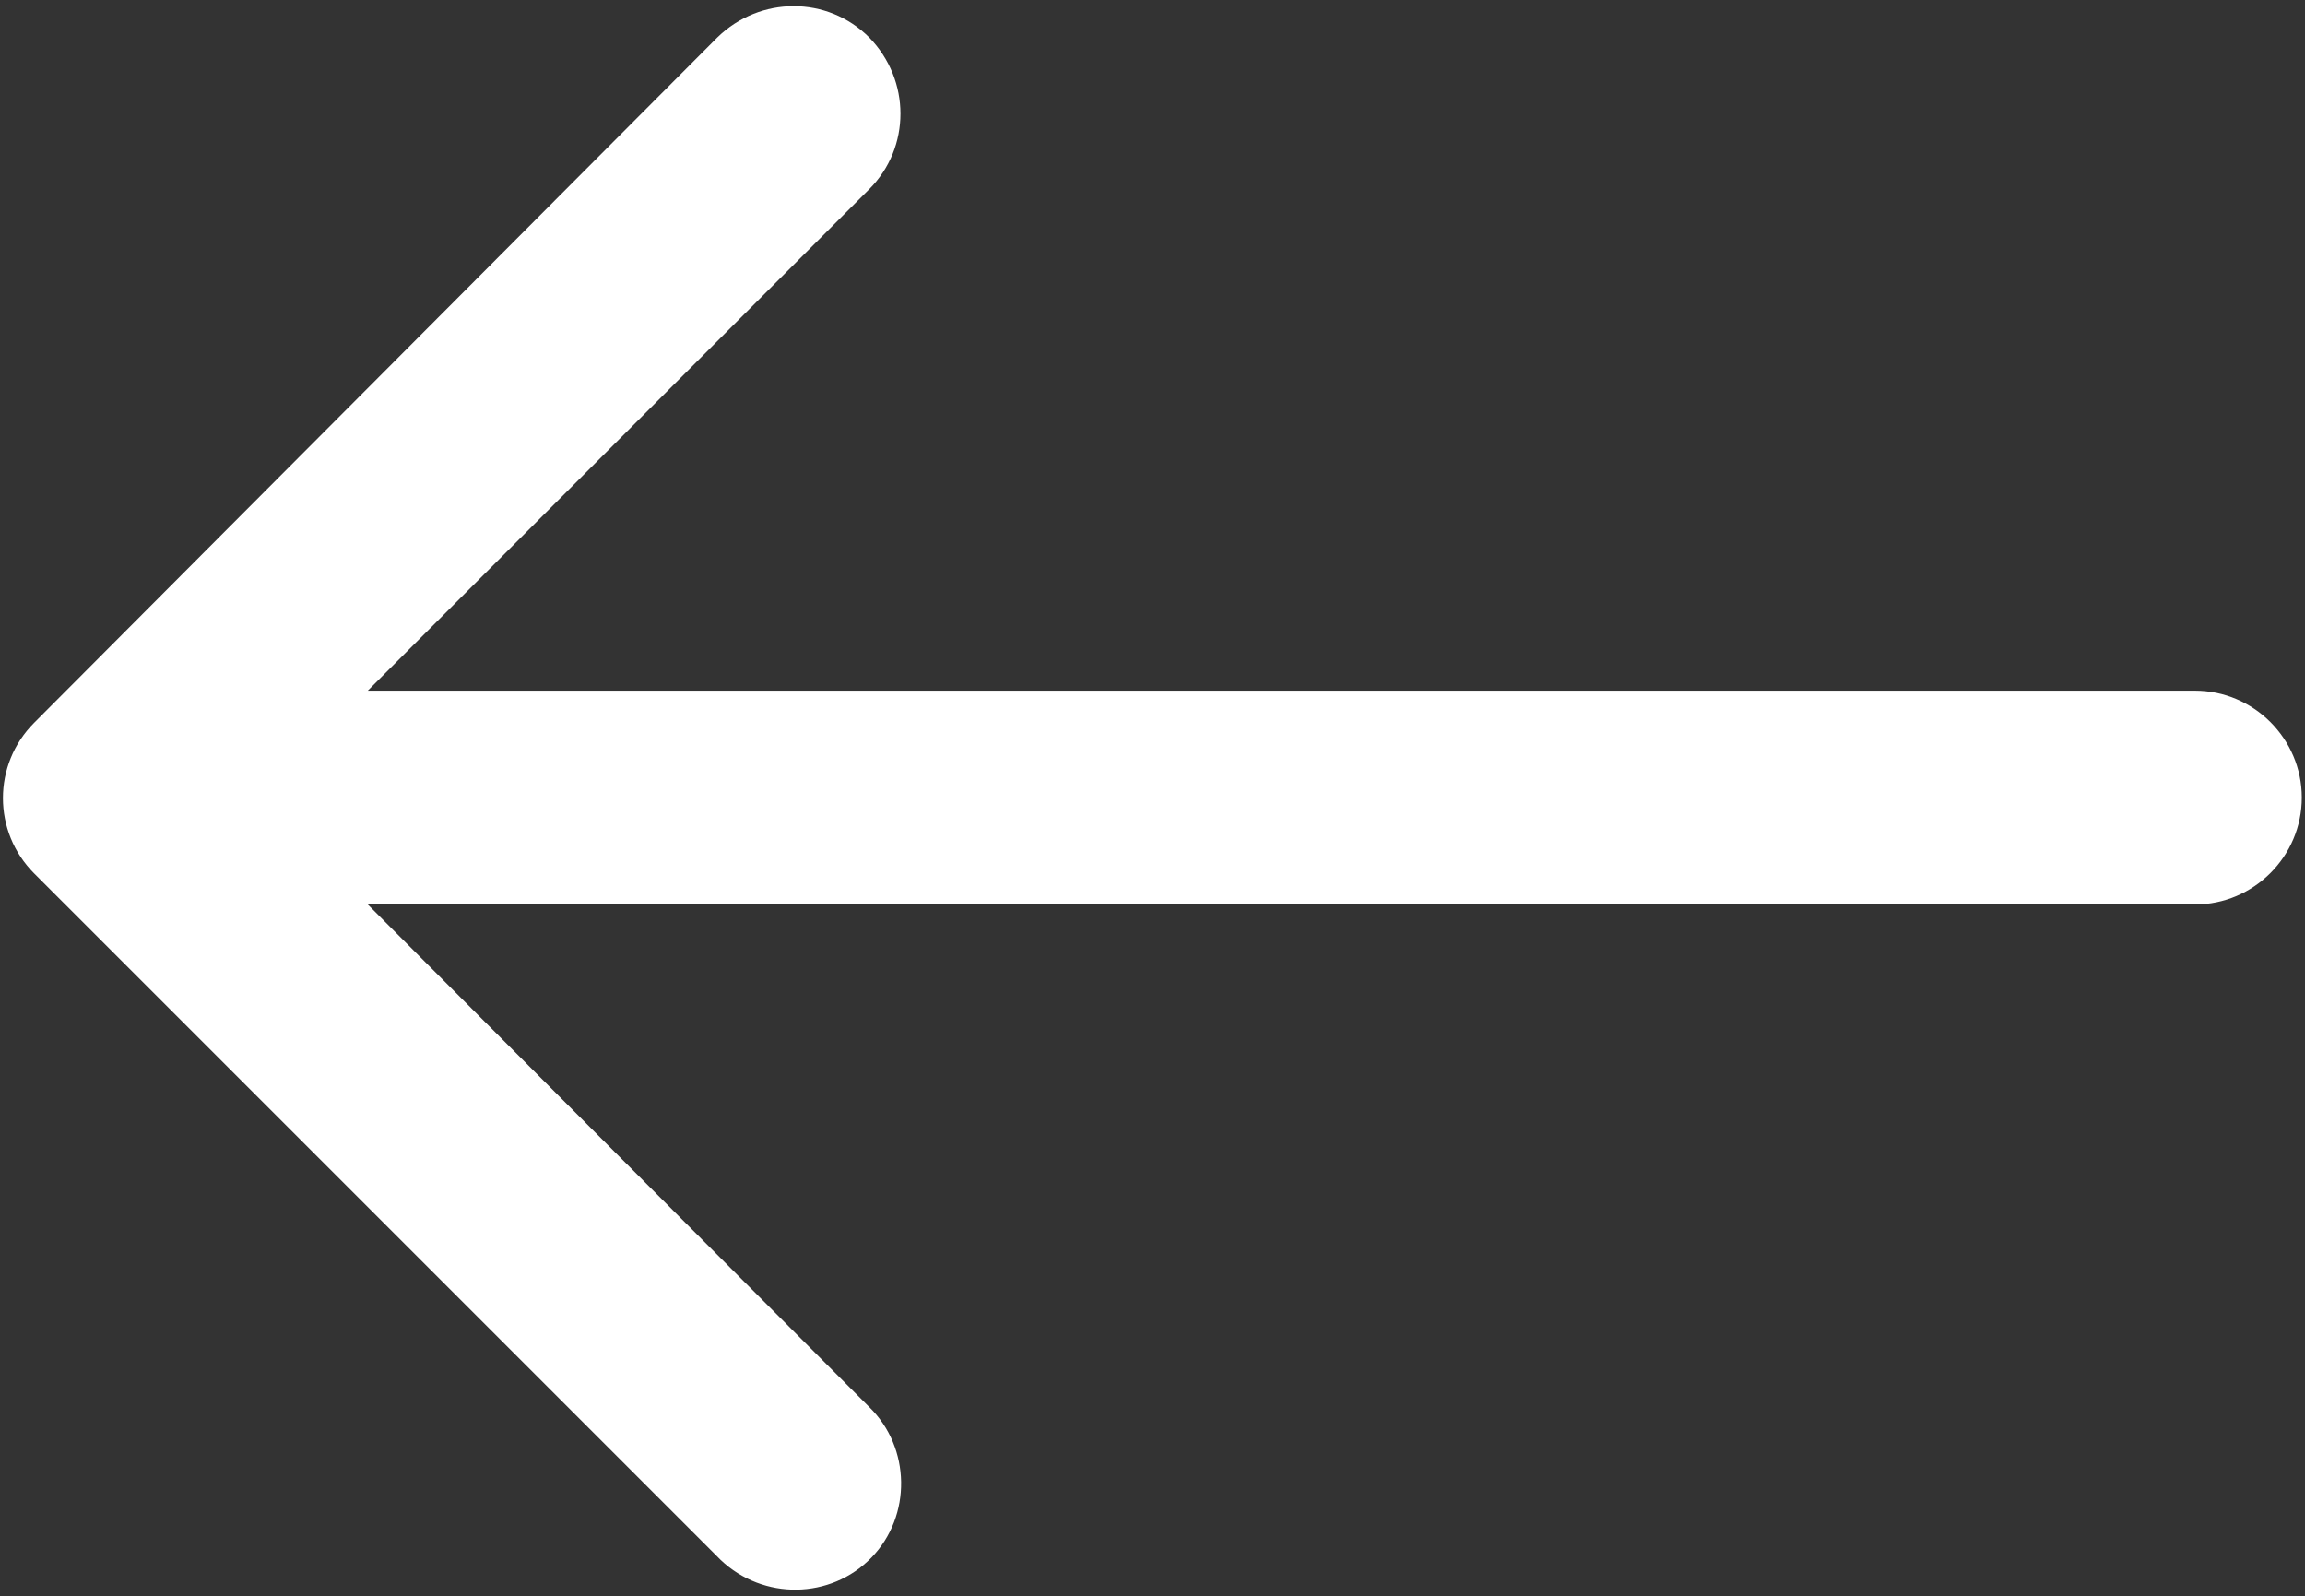
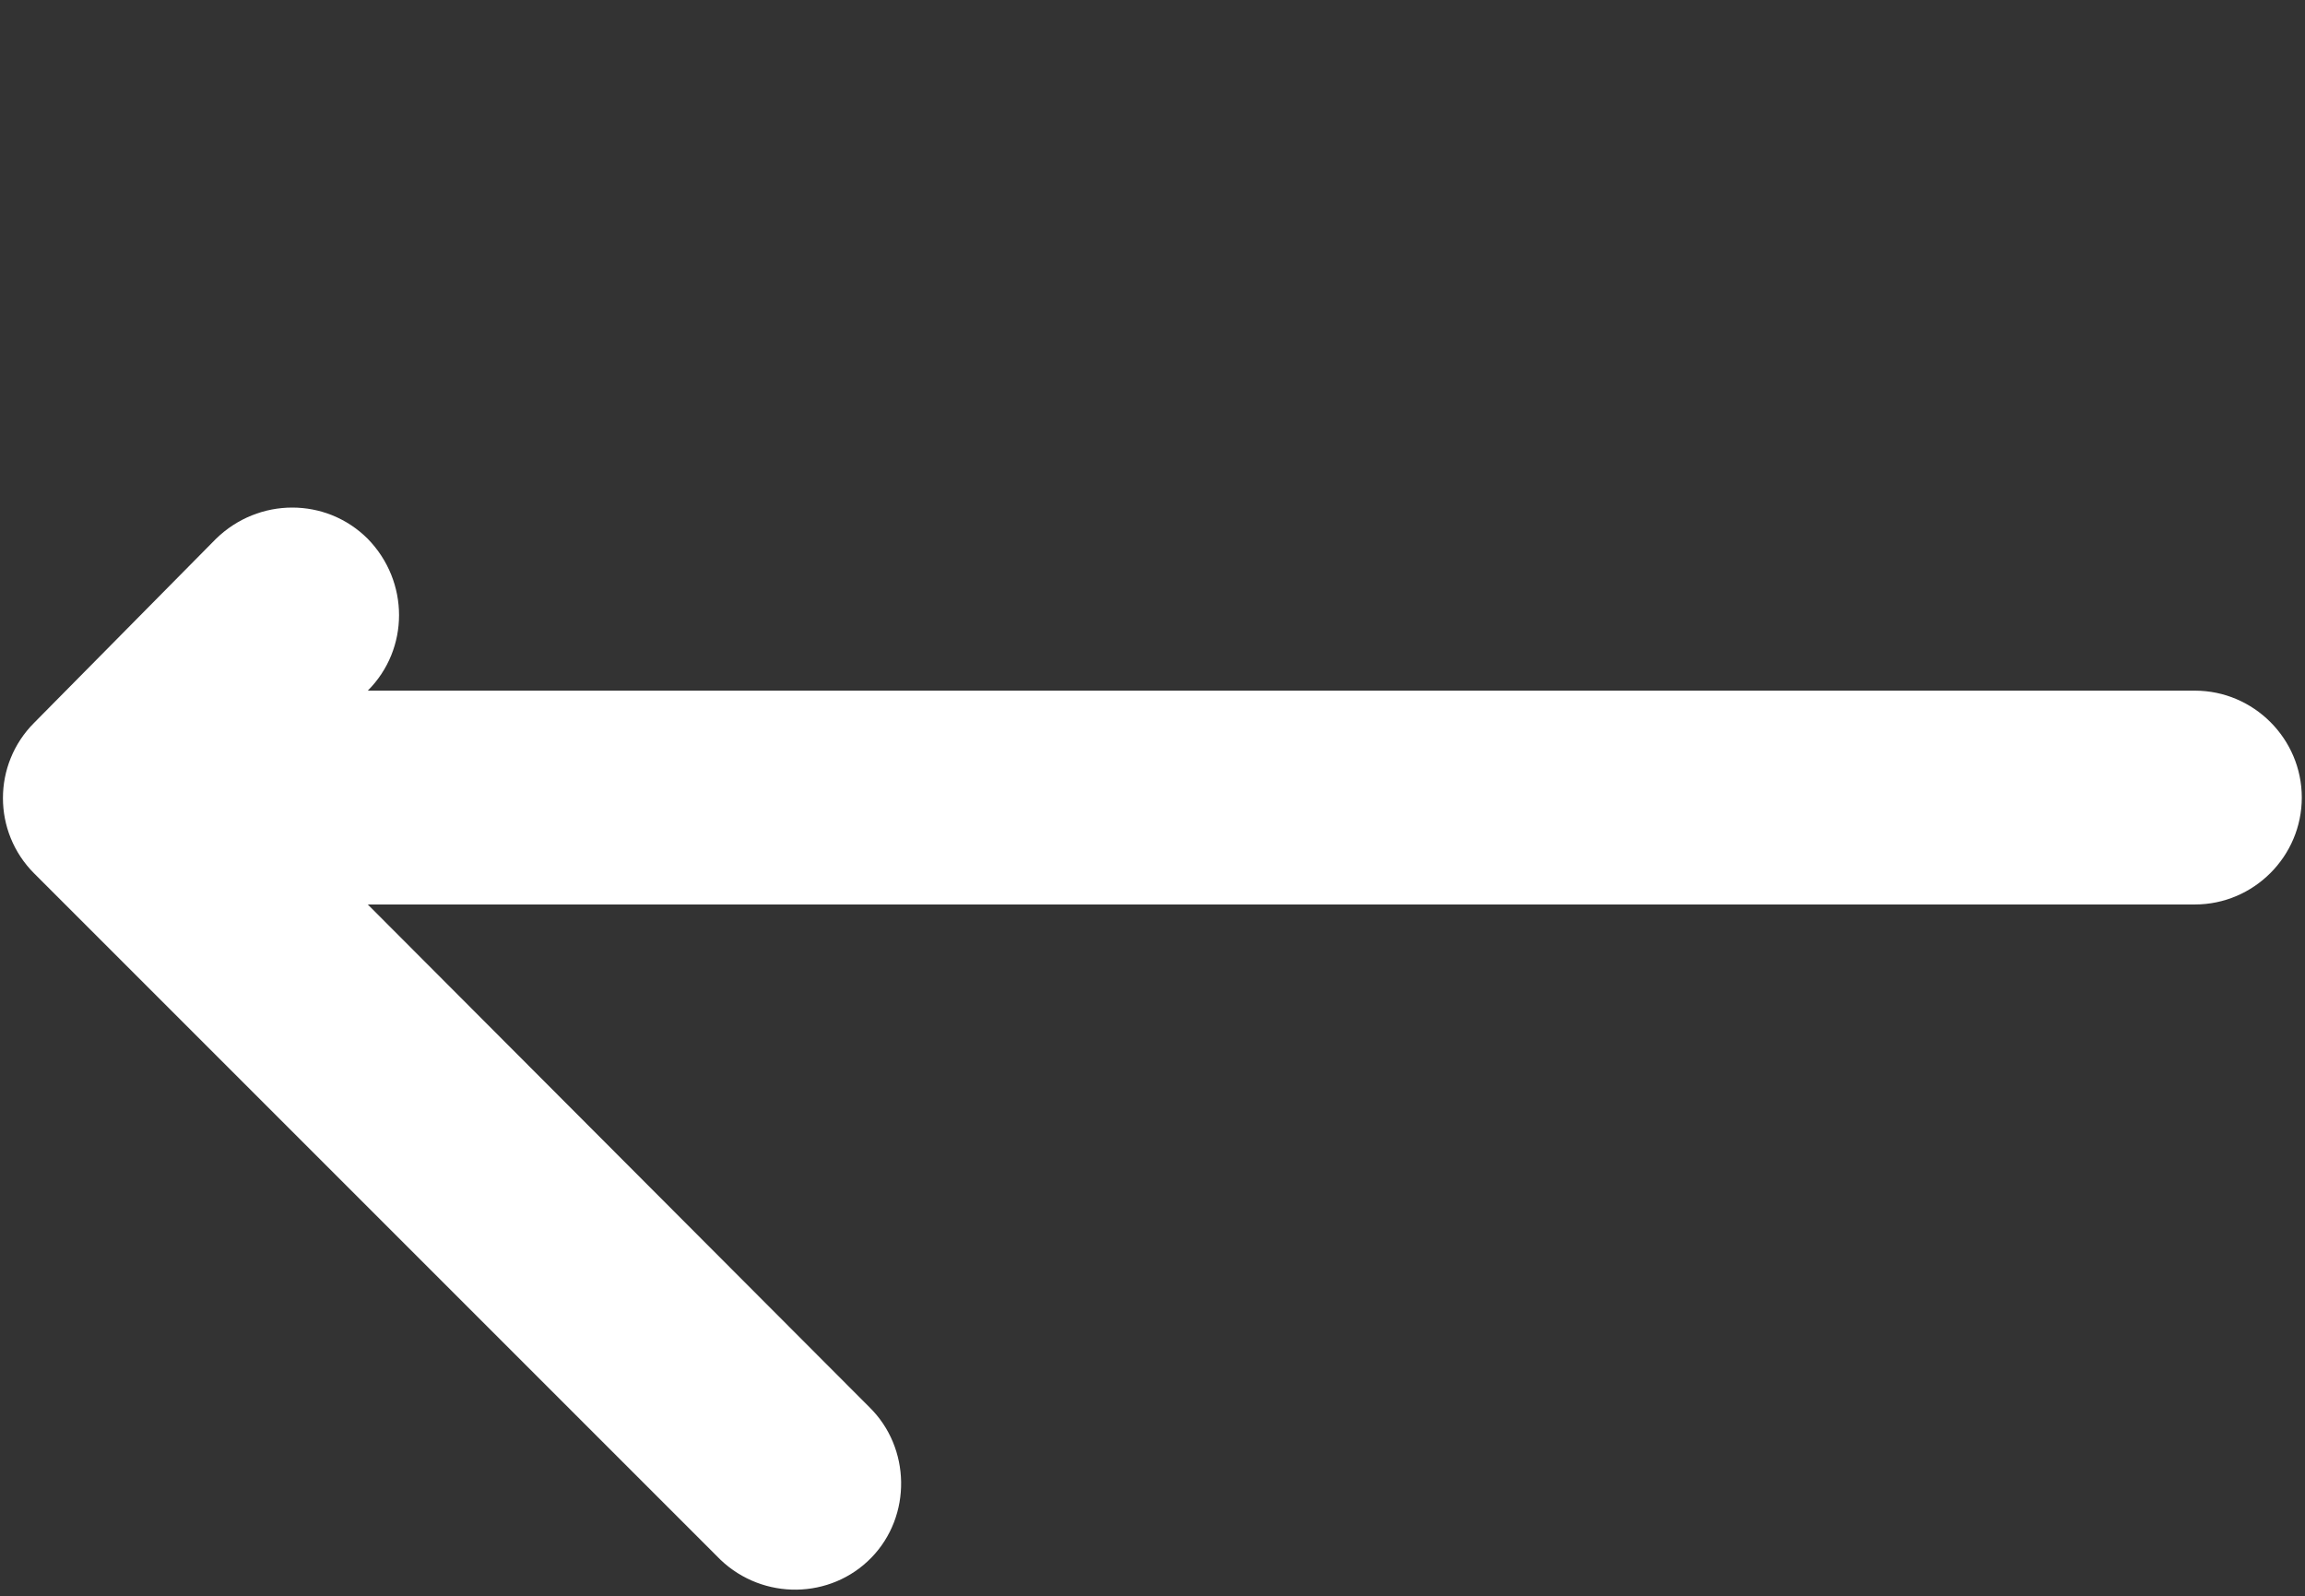
<svg xmlns="http://www.w3.org/2000/svg" version="1.1" id="Слой_1" x="0px" y="0px" viewBox="0 0 215.6 149.3" style="enable-background:new 0 0 215.6 149.3;" xml:space="preserve">
  <rect x="0" y="0" width="215.6" height="149.3" fill="#333333" stroke="none" />
  <style type="text/css">
	.st0{fill:#FFFFFF;}
</style>
  <title>arrow-right-dark</title>
-   <path class="st0" d="M3.2,67.6c-3.9,3.9-3.9,10.2,0,14.1l64,64c0.1,0.1,0.2,0.2,0.2,0.2c4,3.8,10.3,3.7,14.1-0.2s3.7-10.3-0.2-14.1  L34.4,84.6h170.9c5.5,0,10-4.5,10-10s-4.5-10-10-10H34.4l46.9-46.9c3.9-3.9,3.9-10.2,0-14.2c-3.9-3.9-10.2-3.9-14.2,0L3.2,67.6  L3.2,67.6z" />
+   <path class="st0" d="M3.2,67.6c-3.9,3.9-3.9,10.2,0,14.1l64,64c0.1,0.1,0.2,0.2,0.2,0.2c4,3.8,10.3,3.7,14.1-0.2s3.7-10.3-0.2-14.1  L34.4,84.6h170.9c5.5,0,10-4.5,10-10s-4.5-10-10-10H34.4c3.9-3.9,3.9-10.2,0-14.2c-3.9-3.9-10.2-3.9-14.2,0L3.2,67.6  L3.2,67.6z" />
</svg>